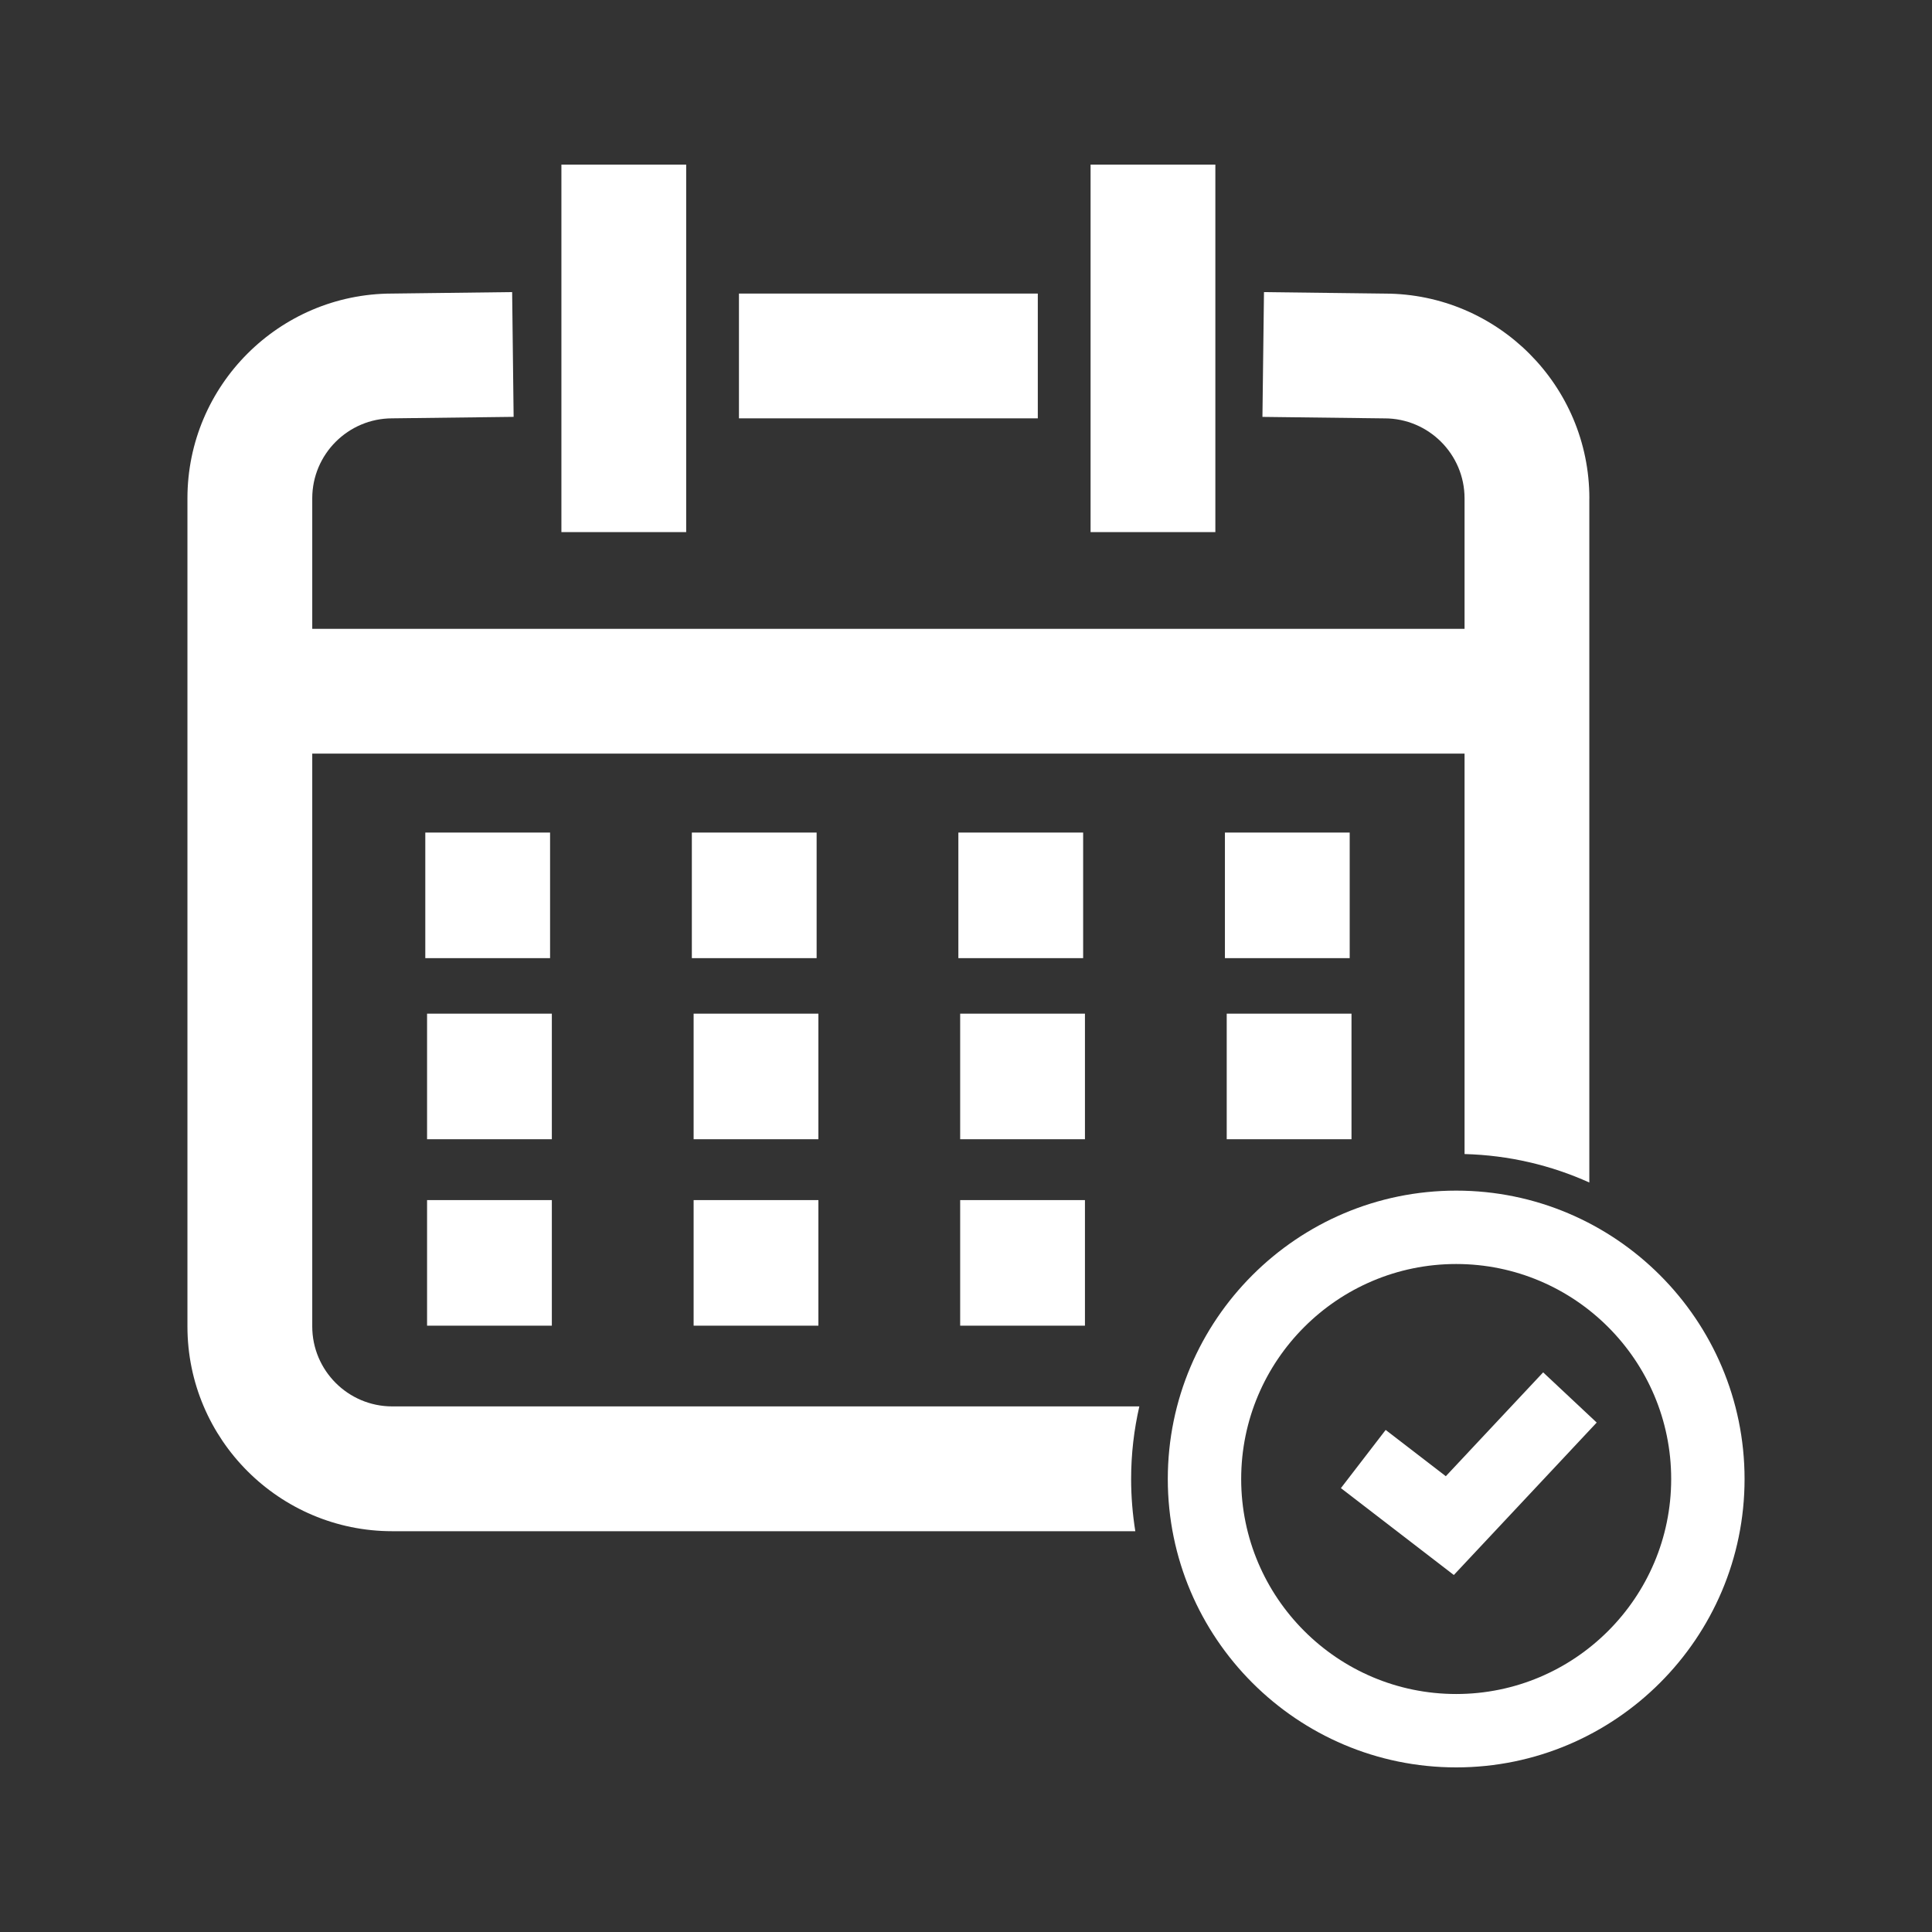
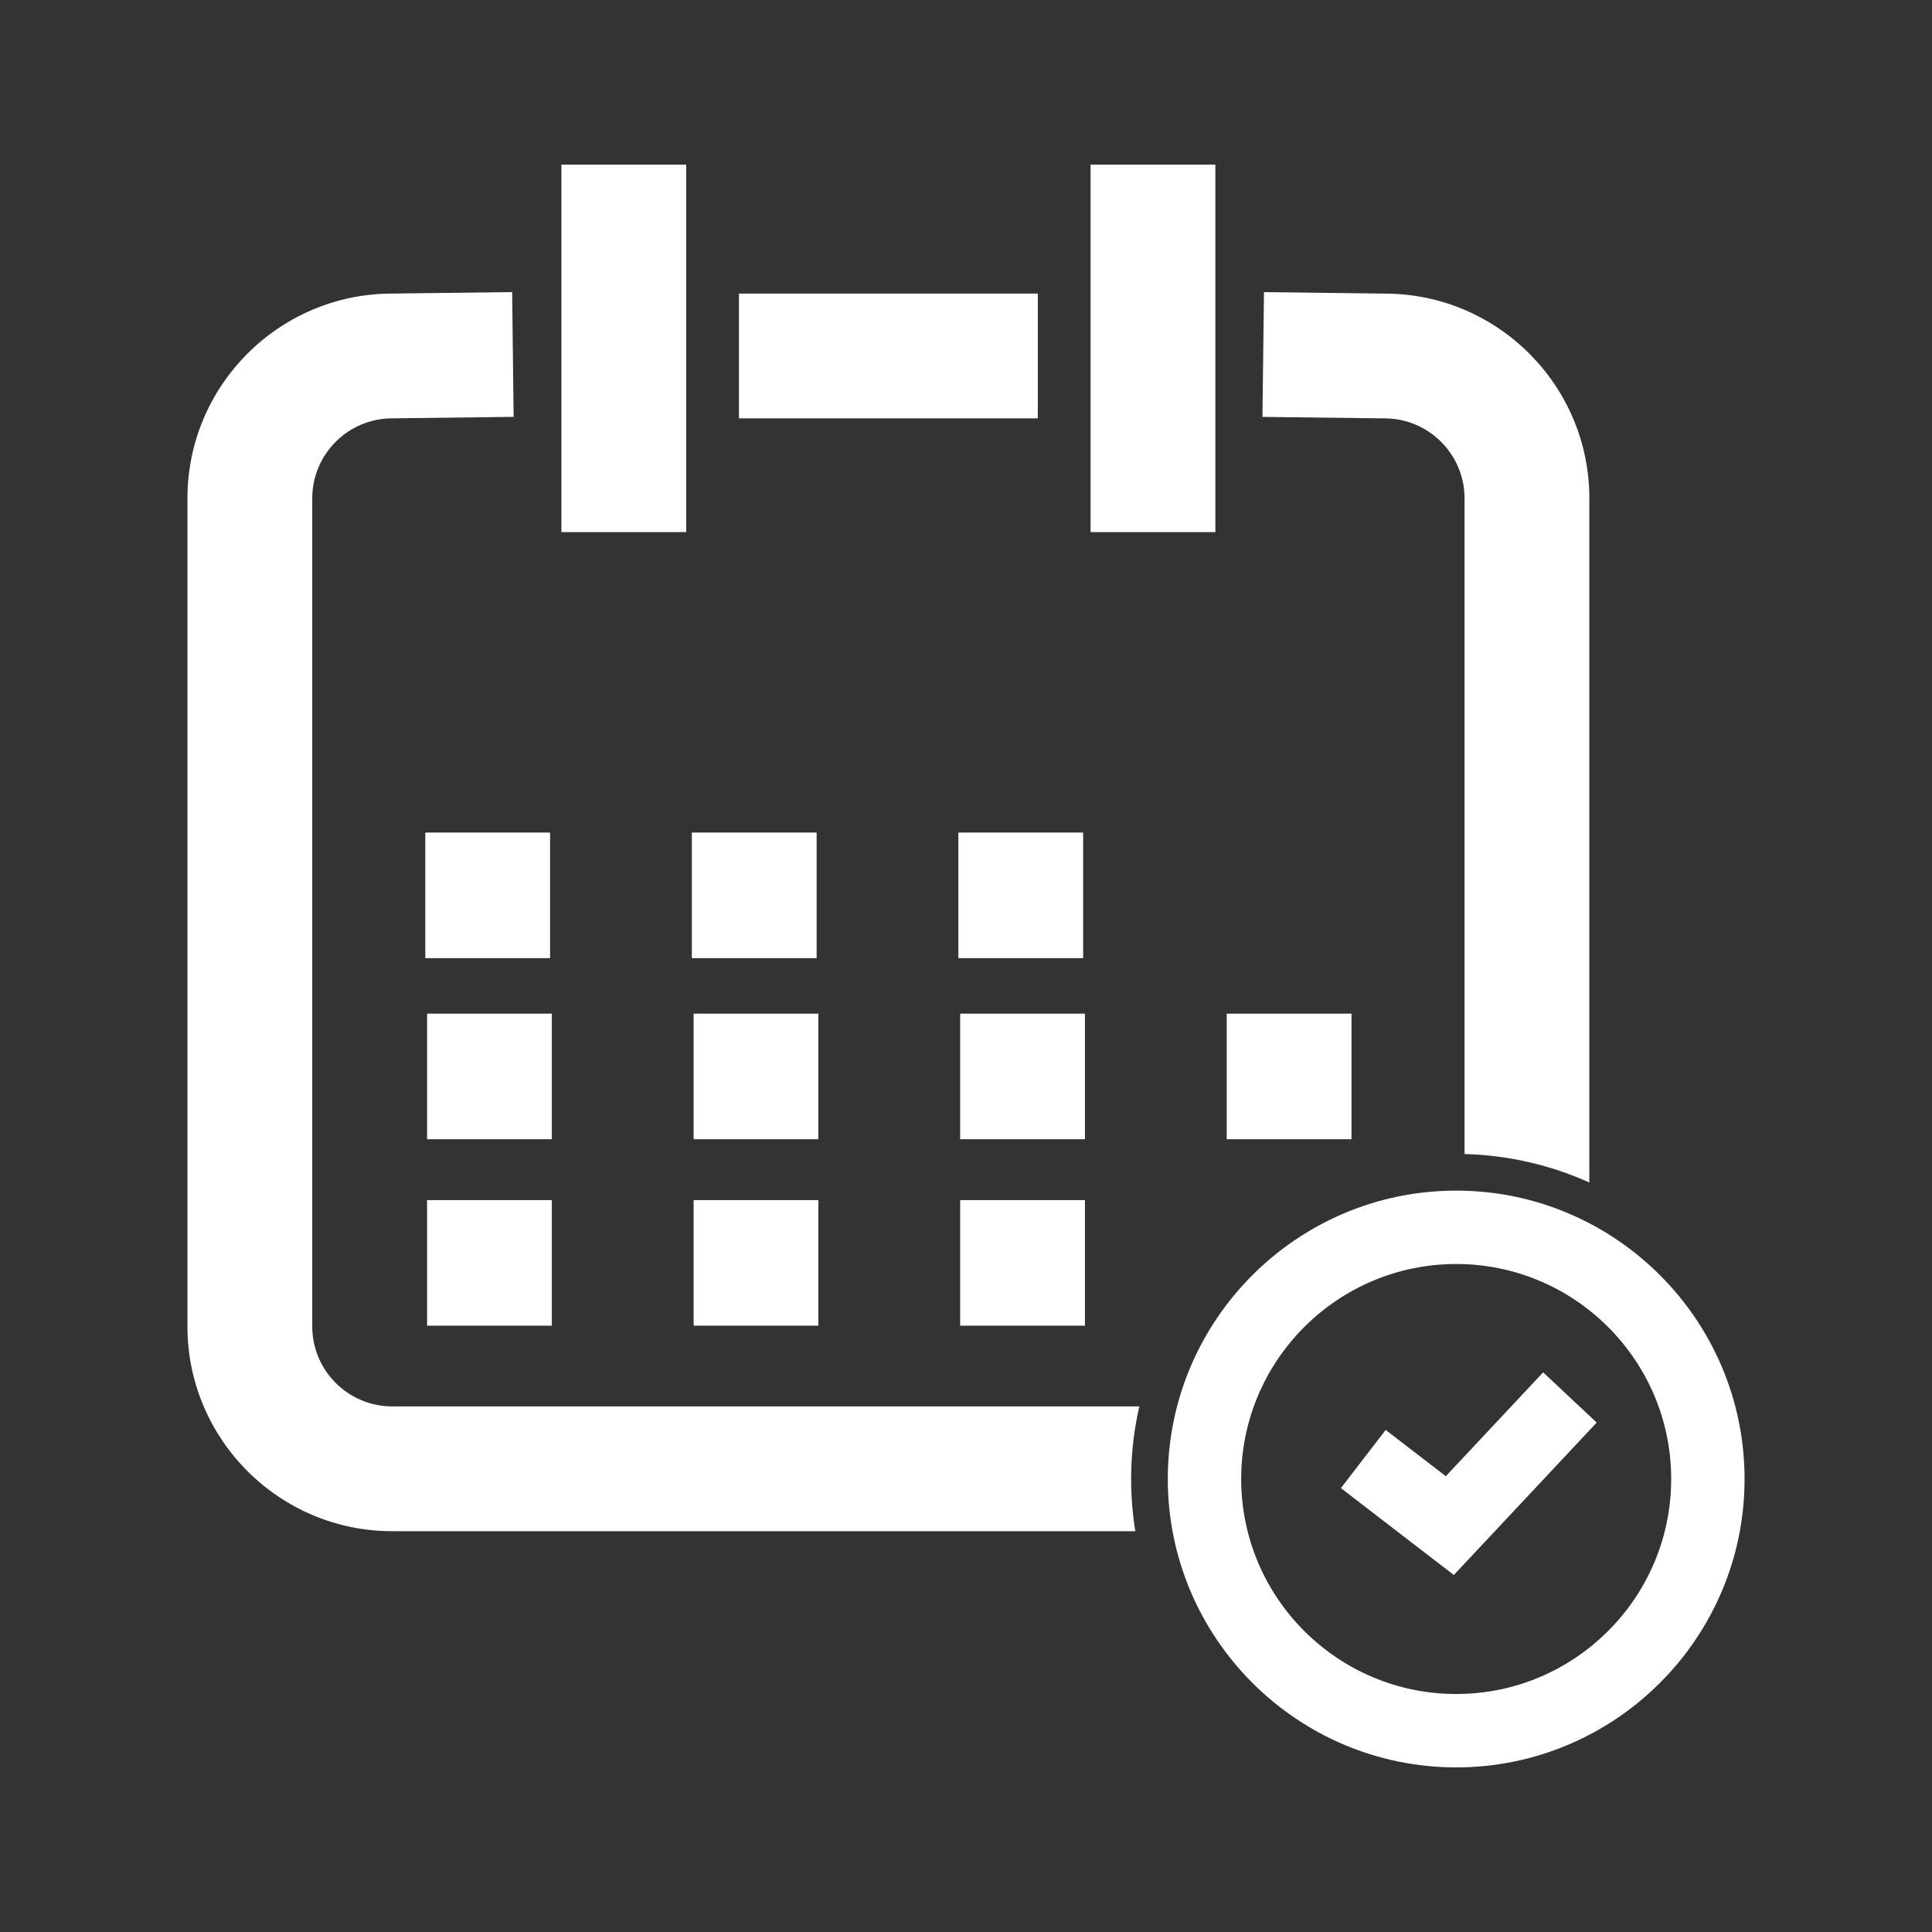
<svg xmlns="http://www.w3.org/2000/svg" id="Layer_1" data-name="Layer 1" viewBox="0 0 600 600">
  <rect x="0" y="0" width="600" height="600" fill="#333333" stroke="none" />
  <defs>
    <style>
      .cls-1 {
        fill: #fff;
      }
    </style>
  </defs>
  <g>
    <path class="cls-1" d="M452.23,548.88c-49.38,0-89.56-40.18-89.56-89.56s40.18-89.56,89.56-89.56,89.56,40.18,89.56,89.56-40.18,89.56-89.56,89.56ZM452.23,392.55c-36.82,0-66.77,29.95-66.77,66.77s29.95,66.77,66.77,66.77,66.77-29.95,66.77-66.77-29.95-66.77-66.77-66.77Z" />
    <polygon class="cls-1" points="451.5 489.13 416.43 462.15 430.33 444.08 449.01 458.45 479.24 426.2 495.87 441.79 451.5 489.13" />
  </g>
  <g>
    <rect class="cls-1" x="132.63" y="314.8" width="38.75" height="39" />
    <rect class="cls-1" x="132.63" y="372.7" width="38.75" height="39" />
    <rect class="cls-1" x="132.08" y="258.56" width="38.75" height="39" />
    <rect class="cls-1" x="215.41" y="314.8" width="38.75" height="39" />
    <rect class="cls-1" x="215.41" y="372.7" width="38.75" height="39" />
    <rect class="cls-1" x="214.86" y="258.56" width="38.75" height="39" />
    <rect class="cls-1" x="298.19" y="314.8" width="38.75" height="39" />
    <rect class="cls-1" x="298.19" y="372.7" width="38.75" height="39" />
    <rect class="cls-1" x="297.63" y="258.56" width="38.75" height="39" />
    <rect class="cls-1" x="380.97" y="314.8" width="38.75" height="39" />
-     <rect class="cls-1" x="380.41" y="258.56" width="38.75" height="39" />
  </g>
  <g>
    <g>
      <path class="cls-1" d="M353.83,436.78c-1.66,7.25-2.55,14.79-2.55,22.54,0,5.52.46,10.94,1.3,16.21H121.8c-35.06,0-63.59-28.54-63.59-63.59V154.76c0-35.03,28.47-63.52,63.48-63.59l37.36-.46.46,38.75-37.7.46c-13.7,0-24.84,11.15-24.84,24.84v257.17c0,13.7,11.15,24.84,24.84,24.84h232.03Z" />
      <path class="cls-1" d="M493.58,154.76v212.48c-11.88-5.36-24.98-8.48-38.75-8.84v-203.63c0-13.7-11.15-24.84-24.84-24.84h-.23l-37.7-.46.48-38.75,37.59.46c35.01.07,63.46,28.56,63.46,63.59Z" />
    </g>
-     <rect class="cls-1" x="67" y="195.29" width="417.8" height="38.75" />
    <rect class="cls-1" x="174.35" y="51.12" width="38.75" height="114.13" />
    <rect class="cls-1" x="338.69" y="51.12" width="38.75" height="114.13" />
    <rect class="cls-1" x="229.49" y="91.17" width="92.81" height="38.75" />
  </g>
</svg>